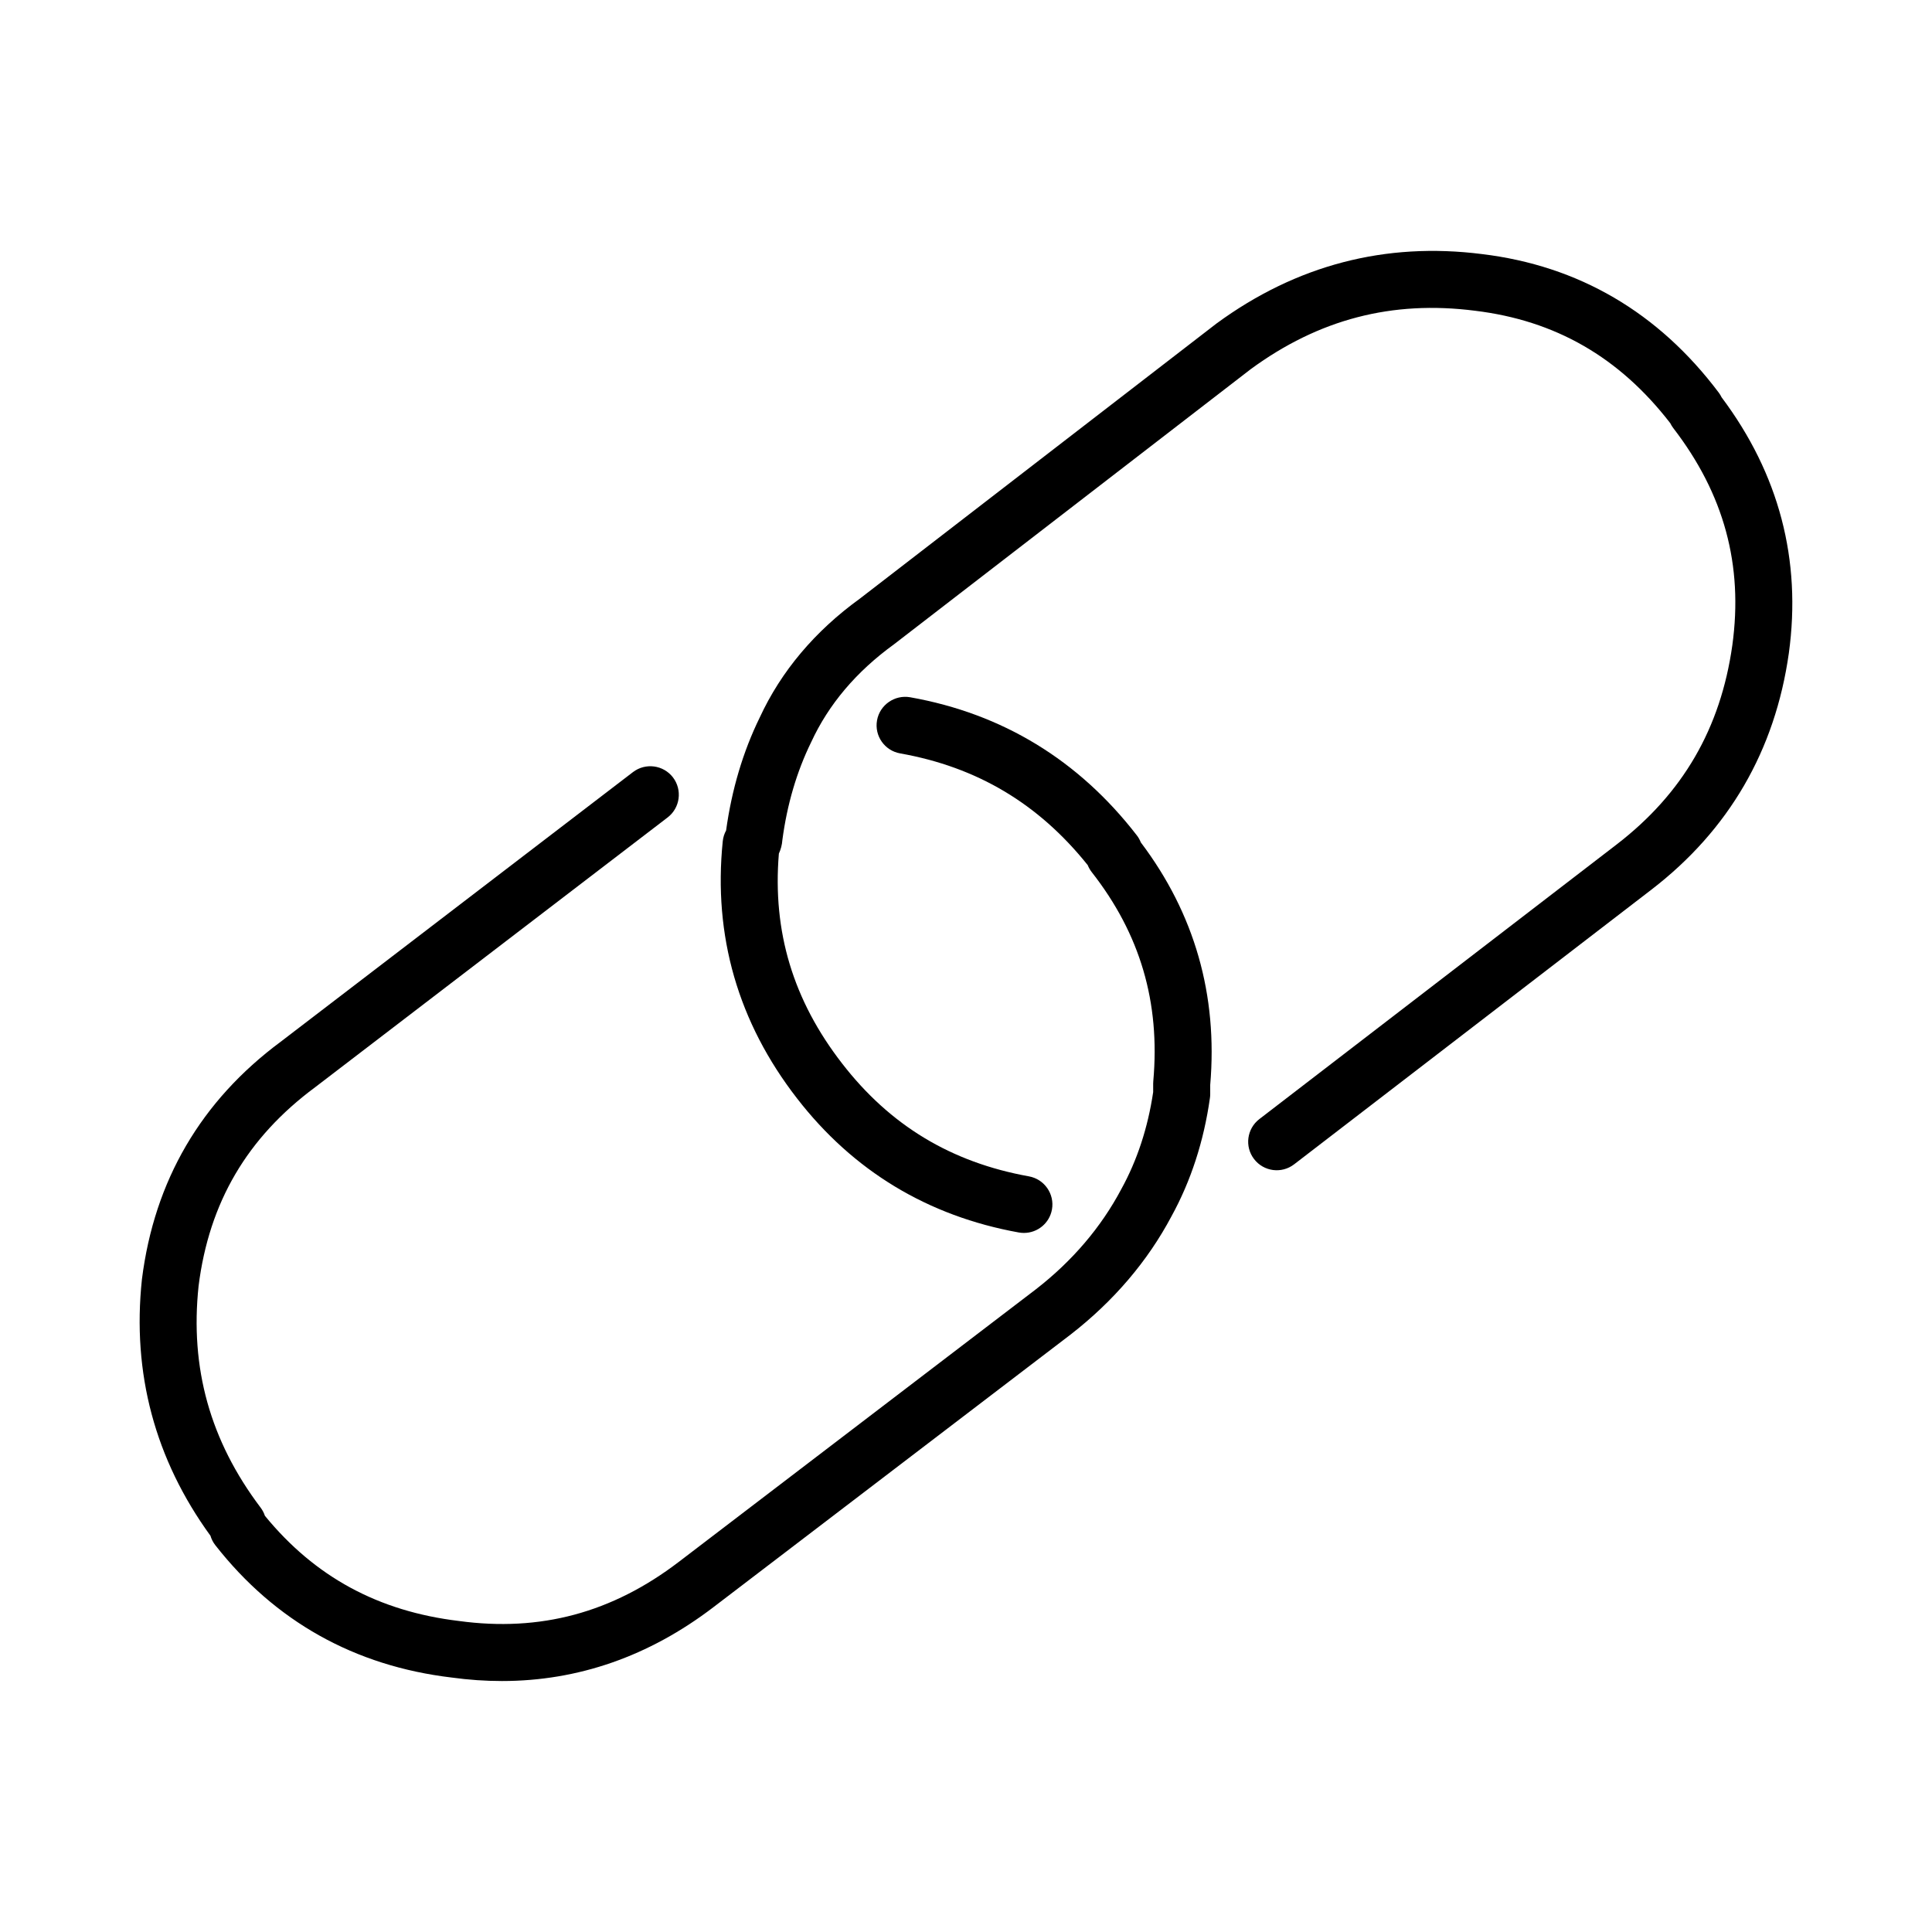
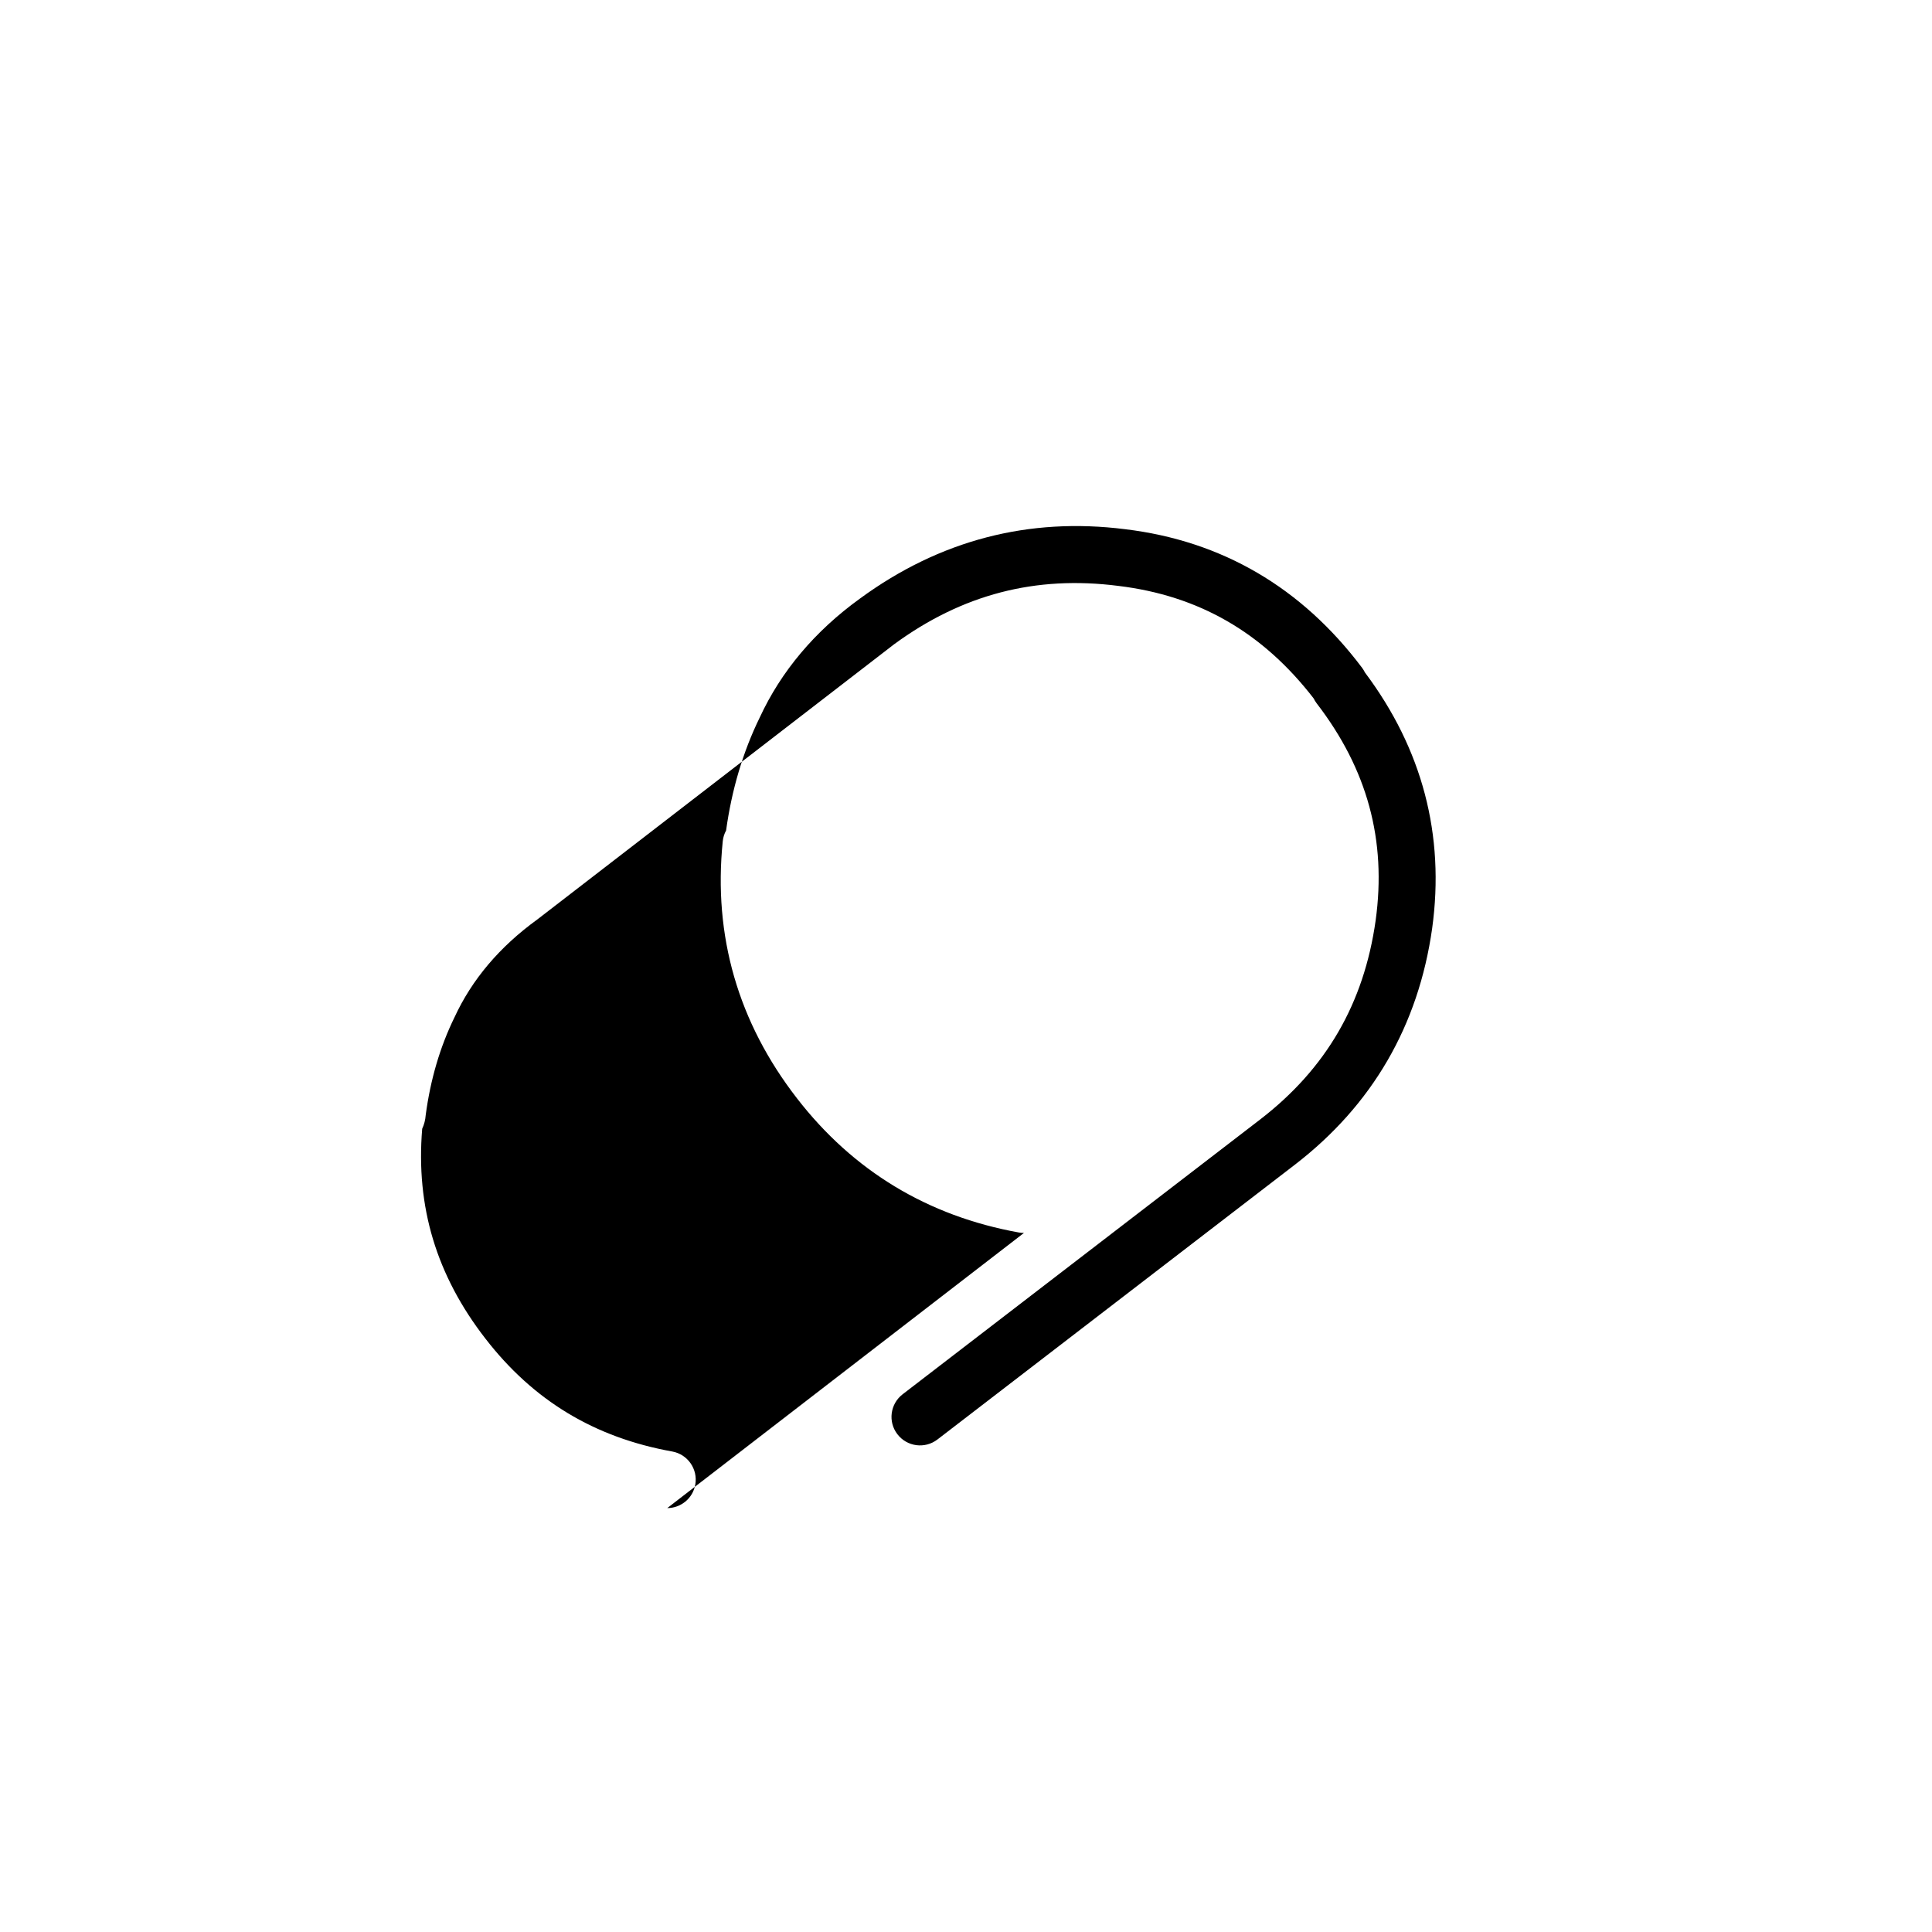
<svg xmlns="http://www.w3.org/2000/svg" fill="#000000" width="800px" height="800px" version="1.1" viewBox="144 144 512 512">
  <g>
-     <path d="m415.36 470.74c-0.453 0-0.898-0.039-1.352-0.117-24.129-4.348-43.918-16.312-58.805-35.562-15.598-20.121-22.219-43.039-19.668-68.105 0.102-1.012 0.402-1.988 0.887-2.871 1.496-10.832 4.488-20.898 8.906-29.918 5.656-12.242 14.609-22.898 26.551-31.527l94.523-72.918c21.156-15.496 44.773-21.629 70.316-18.391 25.633 3.09 46.77 15.445 62.77 36.723 0.297 0.395 0.539 0.805 0.754 1.238 15.219 20.289 21.215 43.102 17.82 67.809-3.641 25.789-15.879 46.859-36.391 62.645l-94.719 72.816c-3.305 2.539-8.051 1.93-10.602-1.387-2.551-3.305-1.93-8.051 1.387-10.602l94.723-72.805c17.496-13.473 27.512-30.723 30.621-52.742 2.934-21.266-2.188-40.098-15.637-57.566-0.316-0.414-0.578-0.855-0.805-1.309-13.504-17.488-30.457-27.234-51.785-29.805-21.938-2.805-41.348 2.262-59.375 15.469l-94.566 72.938c-9.996 7.246-17.32 15.91-21.941 25.922-3.848 7.856-6.387 16.531-7.637 25.945-0.09 1.25-0.402 2.469-0.926 3.594-1.715 20.668 3.769 38.867 16.746 55.605 12.699 16.434 28.91 26.223 49.523 29.93 4.102 0.746 6.836 4.676 6.102 8.777-0.652 3.656-3.84 6.215-7.422 6.215z" />
-     <path d="m277 589.49c-4.379 0-8.816-0.309-13.324-0.926-25.695-3.066-46.801-14.879-62.613-35.07-0.59-0.746-1.023-1.602-1.289-2.5-14.699-20.234-20.812-43.082-18.164-67.953 3.285-26.164 15.652-47.293 36.762-62.957l93.371-71.469c3.316-2.527 8.051-1.91 10.602 1.406 2.527 3.316 1.898 8.062-1.406 10.602l-93.461 71.535c-18.016 13.359-28.074 30.551-30.848 52.621-2.312 21.766 3.047 41.023 16.426 58.746 0.504 0.66 0.887 1.395 1.145 2.176 13.254 16.199 30.082 25.316 51.402 27.875 21.59 2.941 40.613-2.176 58.254-15.637l94.711-72.297c9.621-7.477 17.242-16.414 22.59-26.512 4.223-7.672 7.043-16.293 8.445-25.715v-2.231c0-0.215 0.012-0.441 0.031-0.672 1.859-20.883-3.473-38.996-16.305-55.379-0.441-0.57-0.805-1.199-1.074-1.867-13.039-16.293-29.32-25.988-49.711-29.609-4.109-0.73-6.856-4.644-6.121-8.758 0.73-4.109 4.695-6.828 8.758-6.121 24.461 4.336 44.672 16.652 60.074 36.578 0.453 0.57 0.805 1.211 1.074 1.891 14.246 18.852 20.43 40.473 18.391 64.277v2.438c0 0.352-0.031 0.719-0.082 1.062-1.621 11.438-5.047 21.961-10.176 31.293-6.309 11.895-15.301 22.453-26.676 31.301l-94.766 72.336c-17.023 12.988-35.816 19.535-56.02 19.535z" />
+     <path d="m415.36 470.74c-0.453 0-0.898-0.039-1.352-0.117-24.129-4.348-43.918-16.312-58.805-35.562-15.598-20.121-22.219-43.039-19.668-68.105 0.102-1.012 0.402-1.988 0.887-2.871 1.496-10.832 4.488-20.898 8.906-29.918 5.656-12.242 14.609-22.898 26.551-31.527c21.156-15.496 44.773-21.629 70.316-18.391 25.633 3.09 46.77 15.445 62.77 36.723 0.297 0.395 0.539 0.805 0.754 1.238 15.219 20.289 21.215 43.102 17.82 67.809-3.641 25.789-15.879 46.859-36.391 62.645l-94.719 72.816c-3.305 2.539-8.051 1.93-10.602-1.387-2.551-3.305-1.93-8.051 1.387-10.602l94.723-72.805c17.496-13.473 27.512-30.723 30.621-52.742 2.934-21.266-2.188-40.098-15.637-57.566-0.316-0.414-0.578-0.855-0.805-1.309-13.504-17.488-30.457-27.234-51.785-29.805-21.938-2.805-41.348 2.262-59.375 15.469l-94.566 72.938c-9.996 7.246-17.32 15.91-21.941 25.922-3.848 7.856-6.387 16.531-7.637 25.945-0.09 1.25-0.402 2.469-0.926 3.594-1.715 20.668 3.769 38.867 16.746 55.605 12.699 16.434 28.91 26.223 49.523 29.93 4.102 0.746 6.836 4.676 6.102 8.777-0.652 3.656-3.84 6.215-7.422 6.215z" />
  </g>
</svg>